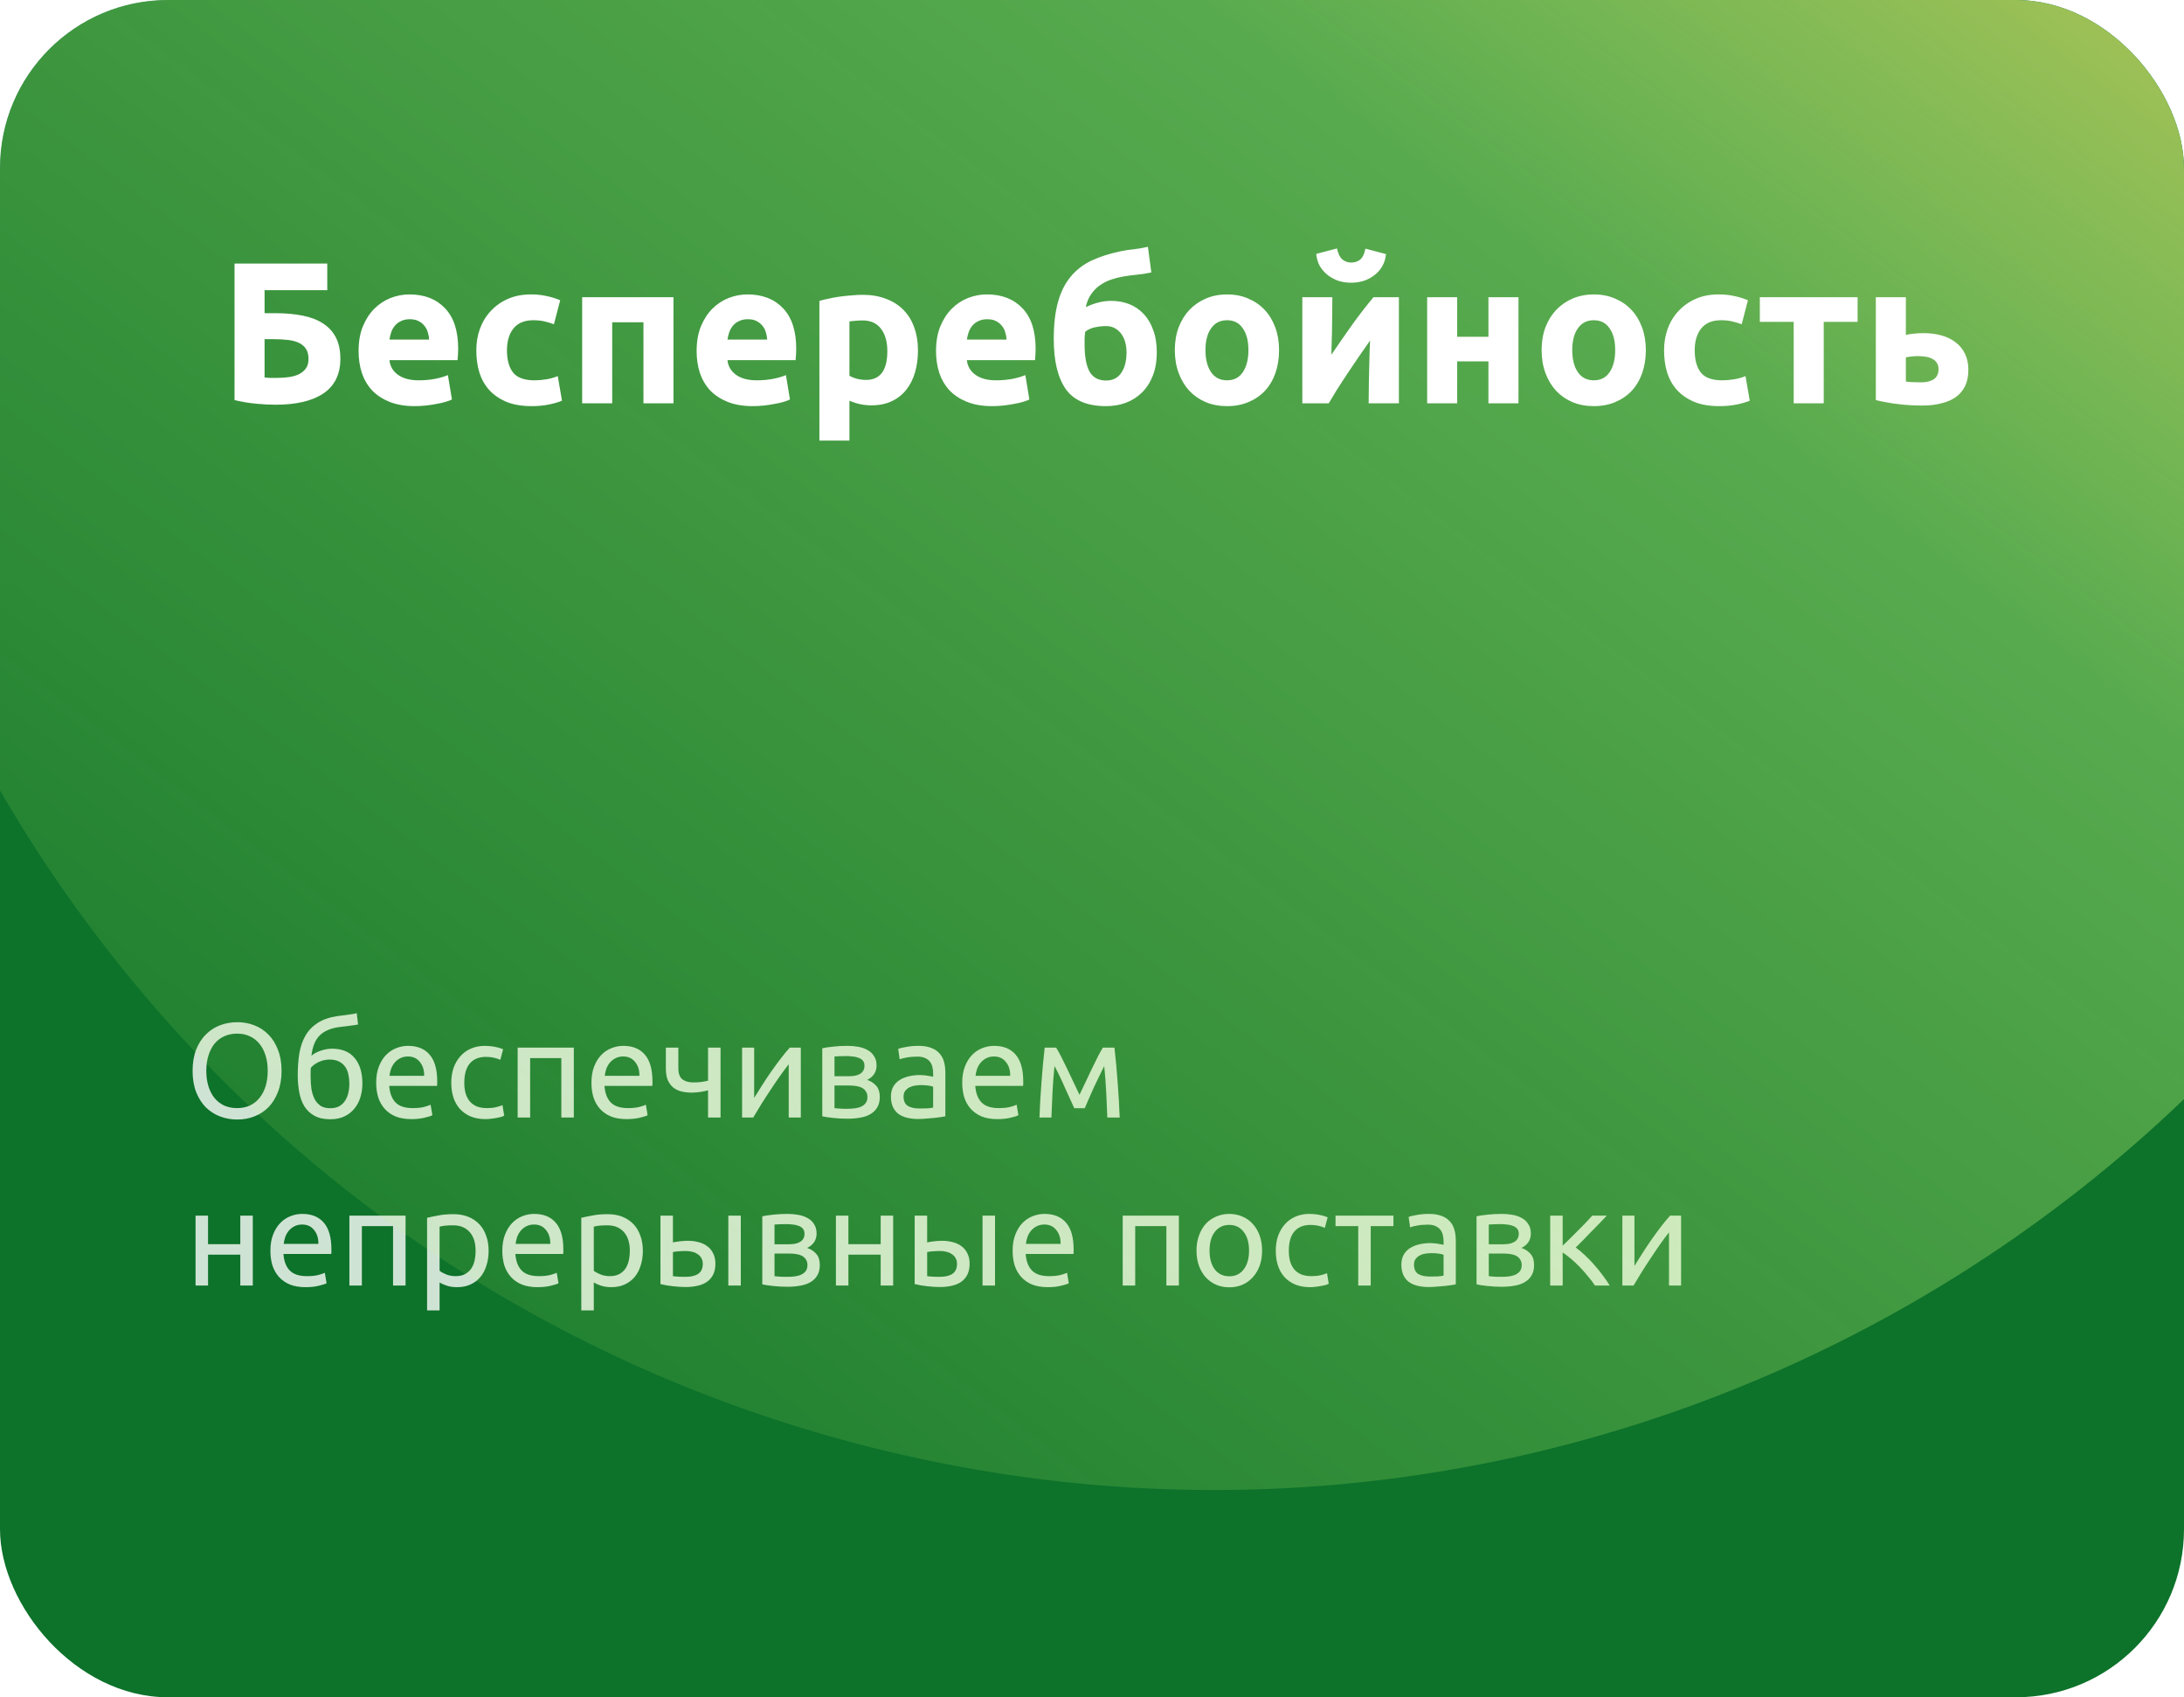
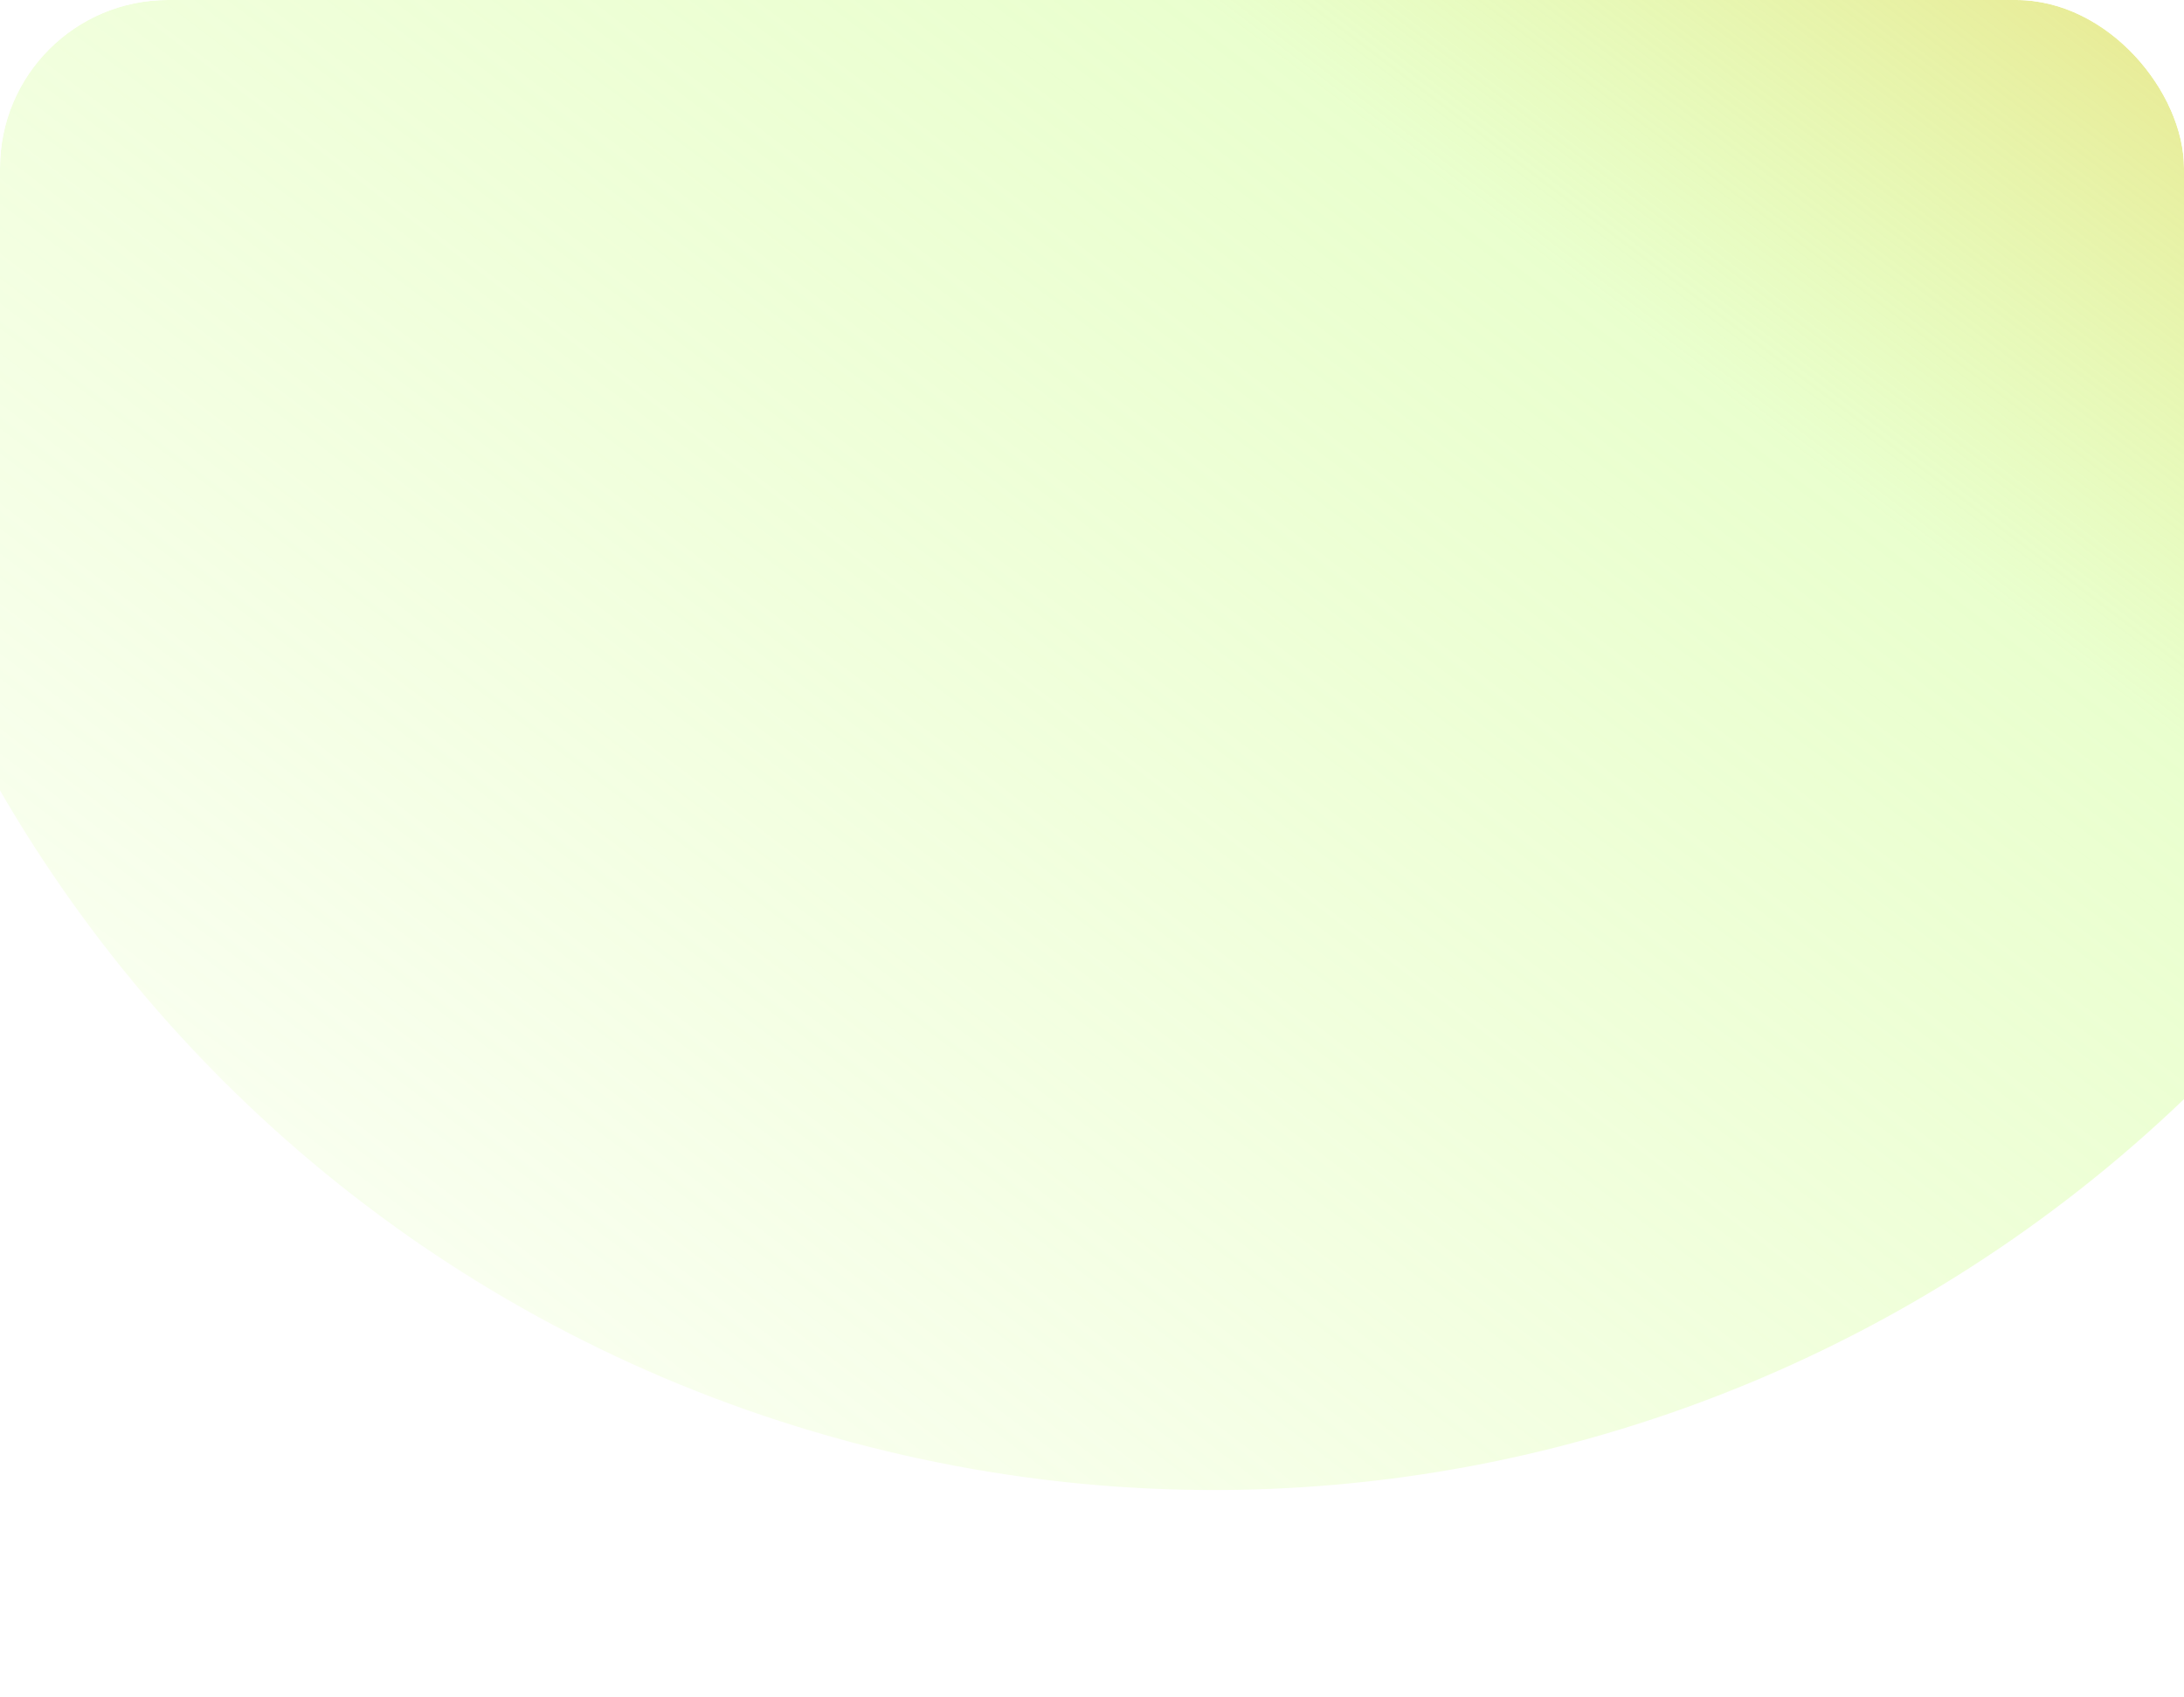
<svg xmlns="http://www.w3.org/2000/svg" width="260" height="202" viewBox="0 0 260 202" fill="none">
  <g clip-path="url(#clip0_1118_35942)">
-     <rect width="260" height="202" rx="20" fill="#0D722A" />
-     <path d="M22.928 127.448C22.928 126.499 23.067 125.661 23.344 124.936C23.632 124.211 24.016 123.608 24.496 123.128C24.987 122.637 25.552 122.269 26.192 122.024C26.843 121.779 27.531 121.656 28.256 121.656C28.971 121.656 29.643 121.779 30.272 122.024C30.912 122.269 31.472 122.637 31.952 123.128C32.432 123.608 32.811 124.211 33.088 124.936C33.376 125.661 33.52 126.499 33.52 127.448C33.52 128.397 33.376 129.235 33.088 129.96C32.811 130.685 32.432 131.293 31.952 131.784C31.472 132.264 30.912 132.627 30.272 132.872C29.643 133.117 28.971 133.24 28.256 133.24C27.531 133.24 26.843 133.117 26.192 132.872C25.552 132.627 24.987 132.264 24.496 131.784C24.016 131.293 23.632 130.685 23.344 129.96C23.067 129.235 22.928 128.397 22.928 127.448ZM24.56 127.448C24.56 128.12 24.645 128.733 24.816 129.288C24.987 129.832 25.227 130.296 25.536 130.68C25.856 131.064 26.24 131.363 26.688 131.576C27.147 131.779 27.659 131.88 28.224 131.88C28.789 131.88 29.296 131.779 29.744 131.576C30.192 131.363 30.571 131.064 30.88 130.68C31.2 130.296 31.445 129.832 31.616 129.288C31.787 128.733 31.872 128.12 31.872 127.448C31.872 126.776 31.787 126.168 31.616 125.624C31.445 125.069 31.2 124.6 30.88 124.216C30.571 123.832 30.192 123.539 29.744 123.336C29.296 123.123 28.789 123.016 28.224 123.016C27.659 123.016 27.147 123.123 26.688 123.336C26.24 123.539 25.856 123.832 25.536 124.216C25.227 124.6 24.987 125.069 24.816 125.624C24.645 126.168 24.56 126.776 24.56 127.448ZM37.077 125.64C37.408 125.373 37.792 125.171 38.229 125.032C38.677 124.883 39.104 124.808 39.509 124.808C40.704 124.808 41.605 125.176 42.213 125.912C42.832 126.637 43.141 127.651 43.141 128.952C43.141 129.507 43.066 130.04 42.917 130.552C42.768 131.064 42.533 131.517 42.213 131.912C41.904 132.307 41.509 132.621 41.029 132.856C40.549 133.091 39.978 133.208 39.317 133.208C38.56 133.208 37.931 133.069 37.429 132.792C36.928 132.515 36.528 132.136 36.229 131.656C35.941 131.176 35.739 130.616 35.621 129.976C35.504 129.336 35.445 128.659 35.445 127.944C35.445 127.016 35.509 126.152 35.637 125.352C35.776 124.552 36.021 123.848 36.373 123.24C36.725 122.632 37.211 122.131 37.829 121.736C38.459 121.331 39.264 121.059 40.245 120.92C40.533 120.877 40.784 120.845 40.997 120.824C41.221 120.792 41.413 120.765 41.573 120.744C41.744 120.723 41.898 120.701 42.037 120.68C42.176 120.648 42.32 120.616 42.469 120.584L42.629 121.928C42.554 121.949 42.474 121.965 42.389 121.976C42.315 121.987 42.203 122.003 42.053 122.024C41.914 122.045 41.722 122.072 41.477 122.104C41.242 122.136 40.933 122.173 40.549 122.216C39.493 122.333 38.682 122.653 38.117 123.176C37.552 123.699 37.205 124.52 37.077 125.64ZM36.981 128.184C36.981 128.685 37.013 129.16 37.077 129.608C37.152 130.056 37.275 130.451 37.445 130.792C37.627 131.133 37.867 131.405 38.165 131.608C38.464 131.8 38.848 131.896 39.317 131.896C39.722 131.896 40.069 131.821 40.357 131.672C40.645 131.512 40.88 131.299 41.061 131.032C41.242 130.765 41.376 130.456 41.461 130.104C41.547 129.741 41.589 129.357 41.589 128.952C41.589 128.589 41.552 128.237 41.477 127.896C41.413 127.555 41.291 127.251 41.109 126.984C40.928 126.717 40.682 126.504 40.373 126.344C40.075 126.184 39.696 126.104 39.237 126.104C38.789 126.104 38.357 126.2 37.941 126.392C37.536 126.584 37.221 126.819 36.997 127.096C36.986 127.213 36.981 127.379 36.981 127.592C36.981 127.805 36.981 128.003 36.981 128.184ZM44.785 128.856C44.785 128.12 44.891 127.48 45.105 126.936C45.318 126.381 45.601 125.923 45.953 125.56C46.305 125.197 46.71 124.925 47.169 124.744C47.627 124.563 48.097 124.472 48.577 124.472C49.697 124.472 50.555 124.824 51.153 125.528C51.75 126.221 52.049 127.283 52.049 128.712C52.049 128.776 52.049 128.861 52.049 128.968C52.049 129.064 52.043 129.155 52.033 129.24H46.337C46.401 130.104 46.651 130.76 47.089 131.208C47.526 131.656 48.209 131.88 49.137 131.88C49.659 131.88 50.097 131.837 50.449 131.752C50.811 131.656 51.083 131.565 51.265 131.48L51.473 132.728C51.291 132.824 50.971 132.925 50.513 133.032C50.065 133.139 49.553 133.192 48.977 133.192C48.251 133.192 47.622 133.085 47.089 132.872C46.566 132.648 46.134 132.344 45.793 131.96C45.451 131.576 45.195 131.123 45.025 130.6C44.865 130.067 44.785 129.485 44.785 128.856ZM50.497 128.04C50.507 127.368 50.337 126.819 49.985 126.392C49.643 125.955 49.169 125.736 48.561 125.736C48.219 125.736 47.915 125.805 47.649 125.944C47.393 126.072 47.174 126.243 46.993 126.456C46.811 126.669 46.667 126.915 46.561 127.192C46.465 127.469 46.401 127.752 46.369 128.04H50.497ZM57.802 133.192C57.13 133.192 56.538 133.085 56.026 132.872C55.525 132.659 55.098 132.36 54.746 131.976C54.405 131.592 54.149 131.139 53.978 130.616C53.808 130.083 53.722 129.496 53.722 128.856C53.722 128.216 53.813 127.629 53.994 127.096C54.186 126.563 54.453 126.104 54.794 125.72C55.136 125.325 55.552 125.021 56.042 124.808C56.544 124.584 57.098 124.472 57.706 124.472C58.08 124.472 58.453 124.504 58.826 124.568C59.2 124.632 59.557 124.733 59.898 124.872L59.562 126.136C59.338 126.029 59.077 125.944 58.778 125.88C58.49 125.816 58.181 125.784 57.85 125.784C57.018 125.784 56.378 126.045 55.93 126.568C55.493 127.091 55.274 127.853 55.274 128.856C55.274 129.304 55.322 129.715 55.418 130.088C55.525 130.461 55.685 130.781 55.898 131.048C56.122 131.315 56.405 131.523 56.746 131.672C57.088 131.811 57.504 131.88 57.994 131.88C58.389 131.88 58.746 131.843 59.066 131.768C59.386 131.693 59.637 131.613 59.818 131.528L60.026 132.776C59.941 132.829 59.818 132.883 59.658 132.936C59.498 132.979 59.317 133.016 59.114 133.048C58.912 133.091 58.693 133.123 58.458 133.144C58.234 133.176 58.016 133.192 57.802 133.192ZM68.312 133H66.824V125.928H63.112V133H61.624V124.68H68.312V133ZM70.41 128.856C70.41 128.12 70.516 127.48 70.73 126.936C70.943 126.381 71.226 125.923 71.578 125.56C71.93 125.197 72.335 124.925 72.794 124.744C73.252 124.563 73.722 124.472 74.202 124.472C75.322 124.472 76.18 124.824 76.778 125.528C77.375 126.221 77.674 127.283 77.674 128.712C77.674 128.776 77.674 128.861 77.674 128.968C77.674 129.064 77.668 129.155 77.658 129.24H71.962C72.026 130.104 72.276 130.76 72.714 131.208C73.151 131.656 73.834 131.88 74.762 131.88C75.284 131.88 75.722 131.837 76.074 131.752C76.436 131.656 76.708 131.565 76.89 131.48L77.098 132.728C76.916 132.824 76.596 132.925 76.138 133.032C75.69 133.139 75.178 133.192 74.602 133.192C73.876 133.192 73.247 133.085 72.714 132.872C72.191 132.648 71.759 132.344 71.418 131.96C71.076 131.576 70.82 131.123 70.65 130.6C70.49 130.067 70.41 129.485 70.41 128.856ZM76.122 128.04C76.132 127.368 75.962 126.819 75.61 126.392C75.268 125.955 74.794 125.736 74.186 125.736C73.844 125.736 73.54 125.805 73.274 125.944C73.018 126.072 72.799 126.243 72.618 126.456C72.436 126.669 72.292 126.915 72.186 127.192C72.09 127.469 72.026 127.752 71.994 128.04H76.122ZM80.755 124.68V127.128C80.755 127.757 80.915 128.2 81.235 128.456C81.555 128.701 81.993 128.824 82.547 128.824C82.953 128.824 83.289 128.803 83.555 128.76C83.833 128.717 84.078 128.669 84.291 128.616V124.68H85.779V133H84.291V129.768C84.206 129.789 84.094 129.816 83.955 129.848C83.817 129.88 83.657 129.912 83.475 129.944C83.305 129.965 83.123 129.987 82.931 130.008C82.739 130.029 82.553 130.04 82.371 130.04C81.913 130.04 81.491 129.992 81.107 129.896C80.734 129.8 80.409 129.64 80.131 129.416C79.865 129.192 79.651 128.899 79.491 128.536C79.342 128.163 79.267 127.699 79.267 127.144V124.68H80.755ZM95.335 124.68V133H93.894V126.664C93.575 127.069 93.222 127.544 92.838 128.088C92.454 128.632 92.07 129.197 91.686 129.784C91.302 130.36 90.934 130.931 90.582 131.496C90.231 132.061 89.927 132.563 89.671 133H88.343V124.68H89.782V130.664C90.06 130.205 90.374 129.704 90.727 129.16C91.079 128.605 91.441 128.061 91.814 127.528C92.198 126.984 92.577 126.467 92.951 125.976C93.335 125.475 93.692 125.043 94.022 124.68H95.335ZM99.345 131.88C99.409 131.891 99.5 131.901 99.617 131.912C99.735 131.923 99.868 131.933 100.017 131.944C100.167 131.944 100.321 131.949 100.481 131.96C100.652 131.96 100.812 131.96 100.961 131.96C101.271 131.96 101.564 131.939 101.841 131.896C102.129 131.853 102.375 131.779 102.577 131.672C102.791 131.565 102.956 131.427 103.073 131.256C103.201 131.075 103.265 130.845 103.265 130.568C103.265 130.301 103.207 130.083 103.089 129.912C102.983 129.731 102.833 129.587 102.641 129.48C102.449 129.373 102.22 129.299 101.953 129.256C101.697 129.213 101.42 129.192 101.121 129.192H99.345V131.88ZM100.929 128.088C101.217 128.088 101.479 128.072 101.713 128.04C101.959 127.997 102.167 127.928 102.337 127.832C102.519 127.736 102.657 127.608 102.753 127.448C102.86 127.288 102.913 127.085 102.913 126.84C102.913 126.584 102.849 126.381 102.721 126.232C102.593 126.083 102.423 125.971 102.209 125.896C102.007 125.811 101.772 125.757 101.505 125.736C101.249 125.704 100.988 125.688 100.721 125.688C100.476 125.688 100.225 125.693 99.969 125.704C99.724 125.715 99.516 125.725 99.345 125.736V128.088H100.929ZM100.897 133.144C100.268 133.144 99.687 133.112 99.153 133.048C98.62 132.995 98.199 132.931 97.889 132.856V124.76C98.199 124.685 98.62 124.621 99.153 124.568C99.687 124.504 100.268 124.472 100.897 124.472C101.335 124.472 101.761 124.509 102.177 124.584C102.593 124.659 102.961 124.787 103.281 124.968C103.601 125.139 103.857 125.379 104.049 125.688C104.252 125.987 104.353 126.36 104.353 126.808C104.353 127.213 104.252 127.56 104.049 127.848C103.847 128.136 103.575 128.36 103.233 128.52C103.692 128.68 104.055 128.92 104.321 129.24C104.599 129.549 104.737 129.987 104.737 130.552C104.737 131.053 104.636 131.469 104.433 131.8C104.241 132.131 103.969 132.397 103.617 132.6C103.276 132.803 102.871 132.941 102.401 133.016C101.932 133.101 101.431 133.144 100.897 133.144ZM109.471 131.928C109.823 131.928 110.132 131.923 110.399 131.912C110.676 131.891 110.906 131.859 111.087 131.816V129.336C110.98 129.283 110.804 129.24 110.559 129.208C110.324 129.165 110.036 129.144 109.695 129.144C109.471 129.144 109.231 129.16 108.975 129.192C108.73 129.224 108.5 129.293 108.287 129.4C108.084 129.496 107.914 129.635 107.775 129.816C107.636 129.987 107.567 130.216 107.567 130.504C107.567 131.037 107.738 131.411 108.079 131.624C108.42 131.827 108.884 131.928 109.471 131.928ZM109.343 124.472C109.94 124.472 110.442 124.552 110.847 124.712C111.263 124.861 111.594 125.08 111.839 125.368C112.095 125.645 112.276 125.981 112.383 126.376C112.49 126.76 112.543 127.187 112.543 127.656V132.856C112.415 132.877 112.234 132.909 111.999 132.952C111.775 132.984 111.519 133.016 111.231 133.048C110.943 133.08 110.628 133.107 110.287 133.128C109.956 133.16 109.626 133.176 109.295 133.176C108.826 133.176 108.394 133.128 107.999 133.032C107.604 132.936 107.263 132.787 106.975 132.584C106.687 132.371 106.463 132.093 106.303 131.752C106.143 131.411 106.063 131 106.063 130.52C106.063 130.061 106.154 129.667 106.335 129.336C106.527 129.005 106.783 128.739 107.103 128.536C107.423 128.333 107.796 128.184 108.223 128.088C108.65 127.992 109.098 127.944 109.567 127.944C109.716 127.944 109.871 127.955 110.031 127.976C110.191 127.987 110.34 128.008 110.479 128.04C110.628 128.061 110.756 128.083 110.863 128.104C110.97 128.125 111.044 128.141 111.087 128.152V127.736C111.087 127.491 111.06 127.251 111.007 127.016C110.954 126.771 110.858 126.557 110.719 126.376C110.58 126.184 110.388 126.035 110.143 125.928C109.908 125.811 109.599 125.752 109.215 125.752C108.724 125.752 108.292 125.789 107.919 125.864C107.556 125.928 107.284 125.997 107.103 126.072L106.927 124.84C107.119 124.755 107.439 124.675 107.887 124.6C108.335 124.515 108.82 124.472 109.343 124.472ZM114.55 128.856C114.55 128.12 114.657 127.48 114.87 126.936C115.084 126.381 115.366 125.923 115.718 125.56C116.07 125.197 116.476 124.925 116.934 124.744C117.393 124.563 117.862 124.472 118.342 124.472C119.462 124.472 120.321 124.824 120.918 125.528C121.516 126.221 121.814 127.283 121.814 128.712C121.814 128.776 121.814 128.861 121.814 128.968C121.814 129.064 121.809 129.155 121.798 129.24H116.102C116.166 130.104 116.417 130.76 116.854 131.208C117.292 131.656 117.974 131.88 118.902 131.88C119.425 131.88 119.862 131.837 120.214 131.752C120.577 131.656 120.849 131.565 121.03 131.48L121.238 132.728C121.057 132.824 120.737 132.925 120.278 133.032C119.83 133.139 119.318 133.192 118.742 133.192C118.017 133.192 117.388 133.085 116.854 132.872C116.332 132.648 115.9 132.344 115.558 131.96C115.217 131.576 114.961 131.123 114.79 130.6C114.63 130.067 114.55 129.485 114.55 128.856ZM120.262 128.04C120.273 127.368 120.102 126.819 119.75 126.392C119.409 125.955 118.934 125.736 118.326 125.736C117.985 125.736 117.681 125.805 117.414 125.944C117.158 126.072 116.94 126.243 116.758 126.456C116.577 126.669 116.433 126.915 116.326 127.192C116.23 127.469 116.166 127.752 116.134 128.04H120.262ZM125.536 126.872C125.429 127.928 125.349 128.984 125.296 130.04C125.243 131.085 125.2 132.072 125.168 133H123.744C123.765 132.349 123.797 131.672 123.84 130.968C123.883 130.253 123.931 129.539 123.984 128.824C124.037 128.099 124.096 127.389 124.16 126.696C124.224 125.992 124.293 125.32 124.368 124.68H125.728C126.069 125.235 126.469 125.997 126.928 126.968C127.387 127.928 127.915 129.037 128.512 130.296C129.109 129.037 129.637 127.928 130.096 126.968C130.555 125.997 130.955 125.235 131.296 124.68H132.672C132.747 125.32 132.816 125.992 132.88 126.696C132.944 127.389 133.003 128.099 133.056 128.824C133.109 129.539 133.157 130.253 133.2 130.968C133.243 131.672 133.275 132.349 133.296 133H131.824C131.792 132.072 131.749 131.085 131.696 130.04C131.643 128.984 131.563 127.928 131.456 126.872C131.285 127.203 131.088 127.603 130.864 128.072C130.64 128.531 130.416 129 130.192 129.48C129.979 129.96 129.776 130.419 129.584 130.856C129.392 131.293 129.243 131.64 129.136 131.896H127.888C127.771 131.629 127.611 131.277 127.408 130.84C127.216 130.403 127.008 129.944 126.784 129.464C126.571 128.973 126.352 128.499 126.128 128.04C125.904 127.571 125.707 127.181 125.536 126.872ZM30.096 153H28.608V149.32H24.768V153H23.28V144.68H24.768V148.072H28.608V144.68H30.096V153ZM32.191 148.856C32.191 148.12 32.298 147.48 32.511 146.936C32.724 146.381 33.007 145.923 33.359 145.56C33.711 145.197 34.116 144.925 34.575 144.744C35.034 144.563 35.503 144.472 35.983 144.472C37.103 144.472 37.962 144.824 38.559 145.528C39.156 146.221 39.455 147.283 39.455 148.712C39.455 148.776 39.455 148.861 39.455 148.968C39.455 149.064 39.45 149.155 39.439 149.24H33.743C33.807 150.104 34.058 150.76 34.495 151.208C34.932 151.656 35.615 151.88 36.543 151.88C37.066 151.88 37.503 151.837 37.855 151.752C38.218 151.656 38.49 151.565 38.671 151.48L38.879 152.728C38.698 152.824 38.378 152.925 37.919 153.032C37.471 153.139 36.959 153.192 36.383 153.192C35.658 153.192 35.028 153.085 34.495 152.872C33.972 152.648 33.54 152.344 33.199 151.96C32.858 151.576 32.602 151.123 32.431 150.6C32.271 150.067 32.191 149.485 32.191 148.856ZM37.903 148.04C37.914 147.368 37.743 146.819 37.391 146.392C37.05 145.955 36.575 145.736 35.967 145.736C35.626 145.736 35.322 145.805 35.055 145.944C34.799 146.072 34.58 146.243 34.399 146.456C34.218 146.669 34.074 146.915 33.967 147.192C33.871 147.469 33.807 147.752 33.775 148.04H37.903ZM48.281 153H46.792V145.928H43.081V153H41.593V144.68H48.281V153ZM56.618 148.856C56.618 147.885 56.379 147.139 55.898 146.616C55.419 146.093 54.779 145.832 53.978 145.832C53.531 145.832 53.178 145.848 52.922 145.88C52.677 145.912 52.48 145.949 52.331 145.992V151.24C52.512 151.389 52.773 151.533 53.114 151.672C53.456 151.811 53.829 151.88 54.234 151.88C54.661 151.88 55.024 151.805 55.322 151.656C55.632 151.496 55.883 151.283 56.075 151.016C56.267 150.739 56.405 150.419 56.49 150.056C56.576 149.683 56.618 149.283 56.618 148.856ZM58.17 148.856C58.17 149.485 58.085 150.067 57.914 150.6C57.755 151.133 57.514 151.592 57.194 151.976C56.874 152.36 56.48 152.659 56.011 152.872C55.552 153.085 55.024 153.192 54.426 153.192C53.947 153.192 53.52 153.128 53.147 153C52.784 152.872 52.512 152.749 52.331 152.632V155.96H50.843V144.936C51.194 144.851 51.632 144.76 52.154 144.664C52.688 144.557 53.301 144.504 53.995 144.504C54.635 144.504 55.211 144.605 55.722 144.808C56.234 145.011 56.672 145.299 57.035 145.672C57.397 146.045 57.675 146.504 57.867 147.048C58.069 147.581 58.17 148.184 58.17 148.856ZM59.8 148.856C59.8 148.12 59.907 147.48 60.12 146.936C60.334 146.381 60.616 145.923 60.968 145.56C61.32 145.197 61.726 144.925 62.184 144.744C62.643 144.563 63.112 144.472 63.592 144.472C64.712 144.472 65.571 144.824 66.168 145.528C66.766 146.221 67.064 147.283 67.064 148.712C67.064 148.776 67.064 148.861 67.064 148.968C67.064 149.064 67.059 149.155 67.048 149.24H61.352C61.416 150.104 61.667 150.76 62.104 151.208C62.542 151.656 63.224 151.88 64.152 151.88C64.675 151.88 65.112 151.837 65.464 151.752C65.827 151.656 66.099 151.565 66.28 151.48L66.488 152.728C66.307 152.824 65.987 152.925 65.528 153.032C65.08 153.139 64.568 153.192 63.992 153.192C63.267 153.192 62.638 153.085 62.104 152.872C61.582 152.648 61.15 152.344 60.808 151.96C60.467 151.576 60.211 151.123 60.04 150.6C59.88 150.067 59.8 149.485 59.8 148.856ZM65.512 148.04C65.523 147.368 65.352 146.819 65 146.392C64.659 145.955 64.184 145.736 63.576 145.736C63.235 145.736 62.931 145.805 62.664 145.944C62.408 146.072 62.19 146.243 62.008 146.456C61.827 146.669 61.683 146.915 61.576 147.192C61.48 147.469 61.416 147.752 61.384 148.04H65.512ZM74.978 148.856C74.978 147.885 74.738 147.139 74.258 146.616C73.778 146.093 73.138 145.832 72.338 145.832C71.89 145.832 71.538 145.848 71.282 145.88C71.037 145.912 70.839 145.949 70.69 145.992V151.24C70.871 151.389 71.132 151.533 71.474 151.672C71.815 151.811 72.189 151.88 72.594 151.88C73.02 151.88 73.383 151.805 73.682 151.656C73.991 151.496 74.242 151.283 74.434 151.016C74.626 150.739 74.764 150.419 74.85 150.056C74.935 149.683 74.978 149.283 74.978 148.856ZM76.53 148.856C76.53 149.485 76.445 150.067 76.274 150.6C76.114 151.133 75.874 151.592 75.554 151.976C75.234 152.36 74.839 152.659 74.37 152.872C73.911 153.085 73.383 153.192 72.786 153.192C72.306 153.192 71.879 153.128 71.506 153C71.143 152.872 70.871 152.749 70.69 152.632V155.96H69.202V144.936C69.554 144.851 69.991 144.76 70.514 144.664C71.047 144.557 71.66 144.504 72.354 144.504C72.994 144.504 73.57 144.605 74.082 144.808C74.594 145.011 75.031 145.299 75.394 145.672C75.757 146.045 76.034 146.504 76.226 147.048C76.428 147.581 76.53 148.184 76.53 148.856ZM81.68 148.888C81.392 148.888 81.109 148.899 80.832 148.92C80.565 148.931 80.325 148.963 80.112 149.016V151.88C80.176 151.891 80.266 151.901 80.384 151.912C80.512 151.923 80.645 151.933 80.784 151.944C80.933 151.944 81.082 151.949 81.232 151.96C81.381 151.96 81.514 151.96 81.632 151.96C82.282 151.96 82.784 151.837 83.136 151.592C83.488 151.347 83.664 150.952 83.664 150.408C83.664 150.141 83.605 149.912 83.488 149.72C83.381 149.528 83.232 149.373 83.04 149.256C82.858 149.128 82.65 149.037 82.416 148.984C82.181 148.92 81.936 148.888 81.68 148.888ZM78.624 144.68H80.112V147.864C80.293 147.821 80.554 147.779 80.896 147.736C81.248 147.693 81.584 147.672 81.904 147.672C82.341 147.672 82.757 147.725 83.152 147.832C83.546 147.928 83.893 148.088 84.192 148.312C84.49 148.525 84.725 148.808 84.896 149.16C85.077 149.501 85.168 149.912 85.168 150.392C85.168 150.893 85.082 151.32 84.912 151.672C84.741 152.024 84.501 152.312 84.192 152.536C83.882 152.76 83.509 152.92 83.072 153.016C82.634 153.123 82.154 153.176 81.632 153.176C81.13 153.176 80.624 153.144 80.112 153.08C79.6 153.027 79.104 152.941 78.624 152.824V144.68ZM88.192 153H86.704V144.68H88.192V153ZM92.205 151.88C92.269 151.891 92.359 151.901 92.477 151.912C92.594 151.923 92.727 151.933 92.877 151.944C93.026 151.944 93.181 151.949 93.341 151.96C93.511 151.96 93.671 151.96 93.821 151.96C94.13 151.96 94.423 151.939 94.701 151.896C94.989 151.853 95.234 151.779 95.437 151.672C95.65 151.565 95.815 151.427 95.933 151.256C96.061 151.075 96.125 150.845 96.125 150.568C96.125 150.301 96.066 150.083 95.949 149.912C95.842 149.731 95.693 149.587 95.501 149.48C95.309 149.373 95.079 149.299 94.813 149.256C94.557 149.213 94.279 149.192 93.981 149.192H92.205V151.88ZM93.789 148.088C94.077 148.088 94.338 148.072 94.573 148.04C94.818 147.997 95.026 147.928 95.197 147.832C95.378 147.736 95.517 147.608 95.613 147.448C95.719 147.288 95.773 147.085 95.773 146.84C95.773 146.584 95.709 146.381 95.581 146.232C95.453 146.083 95.282 145.971 95.069 145.896C94.866 145.811 94.631 145.757 94.365 145.736C94.109 145.704 93.847 145.688 93.581 145.688C93.335 145.688 93.085 145.693 92.829 145.704C92.583 145.715 92.375 145.725 92.205 145.736V148.088H93.789ZM93.757 153.144C93.127 153.144 92.546 153.112 92.013 153.048C91.479 152.995 91.058 152.931 90.749 152.856V144.76C91.058 144.685 91.479 144.621 92.013 144.568C92.546 144.504 93.127 144.472 93.757 144.472C94.194 144.472 94.621 144.509 95.037 144.584C95.453 144.659 95.821 144.787 96.141 144.968C96.461 145.139 96.717 145.379 96.909 145.688C97.111 145.987 97.213 146.36 97.213 146.808C97.213 147.213 97.111 147.56 96.909 147.848C96.706 148.136 96.434 148.36 96.093 148.52C96.551 148.68 96.914 148.92 97.181 149.24C97.458 149.549 97.597 149.987 97.597 150.552C97.597 151.053 97.495 151.469 97.293 151.8C97.101 152.131 96.829 152.397 96.477 152.6C96.135 152.803 95.73 152.941 95.261 153.016C94.791 153.101 94.29 153.144 93.757 153.144ZM106.33 153H104.842V149.32H101.002V153H99.514V144.68H101.002V148.072H104.842V144.68H106.33V153ZM111.945 148.888C111.657 148.888 111.375 148.899 111.097 148.92C110.831 148.931 110.591 148.963 110.377 149.016V151.88C110.441 151.891 110.532 151.901 110.649 151.912C110.777 151.923 110.911 151.933 111.049 151.944C111.199 151.944 111.348 151.949 111.497 151.96C111.647 151.96 111.78 151.96 111.897 151.96C112.548 151.96 113.049 151.837 113.401 151.592C113.753 151.347 113.929 150.952 113.929 150.408C113.929 150.141 113.871 149.912 113.753 149.72C113.647 149.528 113.497 149.373 113.305 149.256C113.124 149.128 112.916 149.037 112.681 148.984C112.447 148.92 112.201 148.888 111.945 148.888ZM108.889 144.68H110.377V147.864C110.559 147.821 110.82 147.779 111.161 147.736C111.513 147.693 111.849 147.672 112.169 147.672C112.607 147.672 113.023 147.725 113.417 147.832C113.812 147.928 114.159 148.088 114.457 148.312C114.756 148.525 114.991 148.808 115.161 149.16C115.343 149.501 115.433 149.912 115.433 150.392C115.433 150.893 115.348 151.32 115.177 151.672C115.007 152.024 114.767 152.312 114.457 152.536C114.148 152.76 113.775 152.92 113.337 153.016C112.9 153.123 112.42 153.176 111.897 153.176C111.396 153.176 110.889 153.144 110.377 153.08C109.865 153.027 109.369 152.941 108.889 152.824V144.68ZM118.457 153H116.969V144.68H118.457V153ZM120.55 148.856C120.55 148.12 120.657 147.48 120.87 146.936C121.084 146.381 121.366 145.923 121.718 145.56C122.07 145.197 122.476 144.925 122.934 144.744C123.393 144.563 123.862 144.472 124.342 144.472C125.462 144.472 126.321 144.824 126.918 145.528C127.516 146.221 127.814 147.283 127.814 148.712C127.814 148.776 127.814 148.861 127.814 148.968C127.814 149.064 127.809 149.155 127.798 149.24H122.102C122.166 150.104 122.417 150.76 122.854 151.208C123.292 151.656 123.974 151.88 124.902 151.88C125.425 151.88 125.862 151.837 126.214 151.752C126.577 151.656 126.849 151.565 127.03 151.48L127.238 152.728C127.057 152.824 126.737 152.925 126.278 153.032C125.83 153.139 125.318 153.192 124.742 153.192C124.017 153.192 123.388 153.085 122.854 152.872C122.332 152.648 121.9 152.344 121.558 151.96C121.217 151.576 120.961 151.123 120.79 150.6C120.63 150.067 120.55 149.485 120.55 148.856ZM126.262 148.04C126.273 147.368 126.102 146.819 125.75 146.392C125.409 145.955 124.934 145.736 124.326 145.736C123.985 145.736 123.681 145.805 123.414 145.944C123.158 146.072 122.94 146.243 122.758 146.456C122.577 146.669 122.433 146.915 122.326 147.192C122.23 147.469 122.166 147.752 122.134 148.04H126.262ZM140.343 153H138.855V145.928H135.143V153H133.655V144.68H140.343V153ZM150.249 148.84C150.249 149.501 150.153 150.099 149.961 150.632C149.769 151.165 149.497 151.624 149.145 152.008C148.804 152.392 148.393 152.691 147.913 152.904C147.433 153.107 146.91 153.208 146.345 153.208C145.78 153.208 145.257 153.107 144.777 152.904C144.297 152.691 143.881 152.392 143.529 152.008C143.188 151.624 142.921 151.165 142.729 150.632C142.537 150.099 142.441 149.501 142.441 148.84C142.441 148.189 142.537 147.597 142.729 147.064C142.921 146.52 143.188 146.056 143.529 145.672C143.881 145.288 144.297 144.995 144.777 144.792C145.257 144.579 145.78 144.472 146.345 144.472C146.91 144.472 147.433 144.579 147.913 144.792C148.393 144.995 148.804 145.288 149.145 145.672C149.497 146.056 149.769 146.52 149.961 147.064C150.153 147.597 150.249 148.189 150.249 148.84ZM148.697 148.84C148.697 147.901 148.484 147.16 148.057 146.616C147.641 146.061 147.07 145.784 146.345 145.784C145.62 145.784 145.044 146.061 144.617 146.616C144.201 147.16 143.993 147.901 143.993 148.84C143.993 149.779 144.201 150.525 144.617 151.08C145.044 151.624 145.62 151.896 146.345 151.896C147.07 151.896 147.641 151.624 148.057 151.08C148.484 150.525 148.697 149.779 148.697 148.84ZM155.959 153.192C155.287 153.192 154.695 153.085 154.183 152.872C153.681 152.659 153.255 152.36 152.903 151.976C152.561 151.592 152.305 151.139 152.135 150.616C151.964 150.083 151.879 149.496 151.879 148.856C151.879 148.216 151.969 147.629 152.151 147.096C152.343 146.563 152.609 146.104 152.951 145.72C153.292 145.325 153.708 145.021 154.199 144.808C154.7 144.584 155.255 144.472 155.863 144.472C156.236 144.472 156.609 144.504 156.983 144.568C157.356 144.632 157.713 144.733 158.055 144.872L157.719 146.136C157.495 146.029 157.233 145.944 156.935 145.88C156.647 145.816 156.337 145.784 156.007 145.784C155.175 145.784 154.535 146.045 154.087 146.568C153.649 147.091 153.431 147.853 153.431 148.856C153.431 149.304 153.479 149.715 153.575 150.088C153.681 150.461 153.841 150.781 154.055 151.048C154.279 151.315 154.561 151.523 154.903 151.672C155.244 151.811 155.66 151.88 156.151 151.88C156.545 151.88 156.903 151.843 157.223 151.768C157.543 151.693 157.793 151.613 157.975 151.528L158.183 152.776C158.097 152.829 157.975 152.883 157.815 152.936C157.655 152.979 157.473 153.016 157.271 153.048C157.068 153.091 156.849 153.123 156.615 153.144C156.391 153.176 156.172 153.192 155.959 153.192ZM165.886 144.68V145.928H163.182V153H161.694V145.928H158.99V144.68H165.886ZM170.237 151.928C170.589 151.928 170.898 151.923 171.165 151.912C171.442 151.891 171.671 151.859 171.853 151.816V149.336C171.746 149.283 171.57 149.24 171.325 149.208C171.09 149.165 170.802 149.144 170.461 149.144C170.237 149.144 169.997 149.16 169.741 149.192C169.495 149.224 169.266 149.293 169.053 149.4C168.85 149.496 168.679 149.635 168.541 149.816C168.402 149.987 168.333 150.216 168.333 150.504C168.333 151.037 168.503 151.411 168.845 151.624C169.186 151.827 169.65 151.928 170.237 151.928ZM170.109 144.472C170.706 144.472 171.207 144.552 171.613 144.712C172.029 144.861 172.359 145.08 172.605 145.368C172.861 145.645 173.042 145.981 173.149 146.376C173.255 146.76 173.309 147.187 173.309 147.656V152.856C173.181 152.877 172.999 152.909 172.765 152.952C172.541 152.984 172.285 153.016 171.997 153.048C171.709 153.08 171.394 153.107 171.053 153.128C170.722 153.16 170.391 153.176 170.061 153.176C169.591 153.176 169.159 153.128 168.765 153.032C168.37 152.936 168.029 152.787 167.741 152.584C167.453 152.371 167.229 152.093 167.069 151.752C166.909 151.411 166.829 151 166.829 150.52C166.829 150.061 166.919 149.667 167.101 149.336C167.293 149.005 167.549 148.739 167.869 148.536C168.189 148.333 168.562 148.184 168.989 148.088C169.415 147.992 169.863 147.944 170.333 147.944C170.482 147.944 170.637 147.955 170.797 147.976C170.957 147.987 171.106 148.008 171.245 148.04C171.394 148.061 171.522 148.083 171.629 148.104C171.735 148.125 171.81 148.141 171.853 148.152V147.736C171.853 147.491 171.826 147.251 171.773 147.016C171.719 146.771 171.623 146.557 171.485 146.376C171.346 146.184 171.154 146.035 170.909 145.928C170.674 145.811 170.365 145.752 169.981 145.752C169.49 145.752 169.058 145.789 168.685 145.864C168.322 145.928 168.05 145.997 167.869 146.072L167.693 144.84C167.885 144.755 168.205 144.675 168.653 144.6C169.101 144.515 169.586 144.472 170.109 144.472ZM177.236 151.88C177.3 151.891 177.391 151.901 177.508 151.912C177.625 151.923 177.759 151.933 177.908 151.944C178.057 151.944 178.212 151.949 178.372 151.96C178.543 151.96 178.703 151.96 178.852 151.96C179.161 151.96 179.455 151.939 179.732 151.896C180.02 151.853 180.265 151.779 180.468 151.672C180.681 151.565 180.847 151.427 180.964 151.256C181.092 151.075 181.156 150.845 181.156 150.568C181.156 150.301 181.097 150.083 180.98 149.912C180.873 149.731 180.724 149.587 180.532 149.48C180.34 149.373 180.111 149.299 179.844 149.256C179.588 149.213 179.311 149.192 179.012 149.192H177.236V151.88ZM178.82 148.088C179.108 148.088 179.369 148.072 179.604 148.04C179.849 147.997 180.057 147.928 180.228 147.832C180.409 147.736 180.548 147.608 180.644 147.448C180.751 147.288 180.804 147.085 180.804 146.84C180.804 146.584 180.74 146.381 180.612 146.232C180.484 146.083 180.313 145.971 180.1 145.896C179.897 145.811 179.663 145.757 179.396 145.736C179.14 145.704 178.879 145.688 178.612 145.688C178.367 145.688 178.116 145.693 177.86 145.704C177.615 145.715 177.407 145.725 177.236 145.736V148.088H178.82ZM178.788 153.144C178.159 153.144 177.577 153.112 177.044 153.048C176.511 152.995 176.089 152.931 175.78 152.856V144.76C176.089 144.685 176.511 144.621 177.044 144.568C177.577 144.504 178.159 144.472 178.788 144.472C179.225 144.472 179.652 144.509 180.068 144.584C180.484 144.659 180.852 144.787 181.172 144.968C181.492 145.139 181.748 145.379 181.94 145.688C182.143 145.987 182.244 146.36 182.244 146.808C182.244 147.213 182.143 147.56 181.94 147.848C181.737 148.136 181.465 148.36 181.124 148.52C181.583 148.68 181.945 148.92 182.212 149.24C182.489 149.549 182.628 149.987 182.628 150.552C182.628 151.053 182.527 151.469 182.324 151.8C182.132 152.131 181.86 152.397 181.508 152.6C181.167 152.803 180.761 152.941 180.292 153.016C179.823 153.101 179.321 153.144 178.788 153.144ZM187.586 148.472C187.916 148.707 188.274 149.005 188.658 149.368C189.042 149.72 189.415 150.104 189.778 150.52C190.151 150.936 190.498 151.363 190.818 151.8C191.138 152.227 191.41 152.627 191.634 153H189.874C189.639 152.637 189.362 152.269 189.042 151.896C188.732 151.512 188.407 151.144 188.066 150.792C187.724 150.44 187.378 150.115 187.026 149.816C186.674 149.517 186.343 149.267 186.034 149.064V153H184.546V144.68H186.034V148.248C186.29 148.003 186.583 147.72 186.914 147.4C187.244 147.069 187.575 146.739 187.906 146.408C188.247 146.067 188.562 145.747 188.85 145.448C189.138 145.139 189.372 144.883 189.554 144.68H191.282C191.047 144.936 190.77 145.229 190.45 145.56C190.14 145.88 189.815 146.211 189.474 146.552C189.143 146.893 188.812 147.235 188.482 147.576C188.151 147.907 187.852 148.205 187.586 148.472ZM200.131 144.68V153H198.691V146.664C198.371 147.069 198.019 147.544 197.635 148.088C197.251 148.632 196.867 149.197 196.483 149.784C196.099 150.36 195.731 150.931 195.379 151.496C195.027 152.061 194.723 152.563 194.467 153H193.139V144.68H194.579V150.664C194.857 150.205 195.171 149.704 195.523 149.16C195.875 148.605 196.238 148.061 196.611 147.528C196.995 146.984 197.374 146.467 197.747 145.976C198.131 145.475 198.489 145.043 198.819 144.68H200.131Z" fill="white" fill-opacity="0.8" />
    <g filter="url(#filter0_f_1118_35942)">
-       <path d="M187.597 -150.805C276.63 -126.949 329.465 -35.435 305.609 53.597C281.753 142.63 190.239 195.465 101.207 171.609C12.175 147.753 -40.661 56.239 -16.805 -32.793C7.051 -121.825 98.565 -174.661 187.597 -150.805Z" fill="url(#paint0_linear_1118_35942)" />
+       <path d="M187.597 -150.805C276.63 -126.949 329.465 -35.435 305.609 53.597C281.753 142.63 190.239 195.465 101.207 171.609C12.175 147.753 -40.661 56.239 -16.805 -32.793C7.051 -121.825 98.565 -174.661 187.597 -150.805" fill="url(#paint0_linear_1118_35942)" />
    </g>
-     <path d="M31.496 34.536V37.272H32.72C33.952 37.272 35.048 37.368 36.008 37.56C36.984 37.752 37.8 38.064 38.456 38.496C39.128 38.928 39.64 39.488 39.992 40.176C40.344 40.864 40.52 41.704 40.52 42.696C40.52 44.536 39.848 45.912 38.504 46.824C37.176 47.72 35.272 48.168 32.792 48.168C32.12 48.168 31.352 48.128 30.488 48.048C29.64 47.968 28.784 47.824 27.92 47.616V31.368H38.96V34.536H31.496ZM32.984 44.976C33.48 44.976 33.952 44.944 34.4 44.88C34.848 44.816 35.24 44.704 35.576 44.544C35.928 44.368 36.208 44.136 36.416 43.848C36.624 43.56 36.728 43.184 36.728 42.72C36.728 42.24 36.632 41.848 36.44 41.544C36.248 41.24 35.976 41 35.624 40.824C35.272 40.648 34.84 40.528 34.328 40.464C33.816 40.4 33.24 40.368 32.6 40.368H31.496V44.928C31.672 44.944 31.88 44.96 32.12 44.976C32.376 44.976 32.664 44.976 32.984 44.976ZM42.689 41.784C42.689 40.664 42.857 39.688 43.193 38.856C43.545 38.008 44.001 37.304 44.561 36.744C45.121 36.184 45.761 35.76 46.481 35.472C47.217 35.184 47.969 35.04 48.737 35.04C50.529 35.04 51.945 35.592 52.985 36.696C54.025 37.784 54.545 39.392 54.545 41.52C54.545 41.728 54.537 41.96 54.521 42.216C54.505 42.456 54.489 42.672 54.473 42.864H46.361C46.441 43.6 46.785 44.184 47.393 44.616C48.001 45.048 48.817 45.264 49.841 45.264C50.497 45.264 51.137 45.208 51.761 45.096C52.401 44.968 52.921 44.816 53.321 44.64L53.801 47.544C53.609 47.64 53.353 47.736 53.033 47.832C52.713 47.928 52.353 48.008 51.953 48.072C51.569 48.152 51.153 48.216 50.705 48.264C50.257 48.312 49.809 48.336 49.361 48.336C48.225 48.336 47.233 48.168 46.385 47.832C45.553 47.496 44.857 47.04 44.297 46.464C43.753 45.872 43.345 45.176 43.073 44.376C42.817 43.576 42.689 42.712 42.689 41.784ZM51.089 40.416C51.073 40.112 51.017 39.816 50.921 39.528C50.841 39.24 50.705 38.984 50.513 38.76C50.337 38.536 50.105 38.352 49.817 38.208C49.545 38.064 49.201 37.992 48.785 37.992C48.385 37.992 48.041 38.064 47.753 38.208C47.465 38.336 47.225 38.512 47.033 38.736C46.841 38.96 46.689 39.224 46.577 39.528C46.481 39.816 46.409 40.112 46.361 40.416H51.089ZM56.705 41.688C56.705 40.776 56.849 39.92 57.137 39.12C57.441 38.304 57.873 37.6 58.433 37.008C58.993 36.4 59.673 35.92 60.473 35.568C61.273 35.216 62.185 35.04 63.209 35.04C63.881 35.04 64.497 35.104 65.057 35.232C65.617 35.344 66.161 35.512 66.689 35.736L65.945 38.592C65.609 38.464 65.241 38.352 64.841 38.256C64.441 38.16 63.993 38.112 63.497 38.112C62.441 38.112 61.649 38.44 61.121 39.096C60.609 39.752 60.353 40.616 60.353 41.688C60.353 42.824 60.593 43.704 61.073 44.328C61.569 44.952 62.425 45.264 63.641 45.264C64.073 45.264 64.537 45.224 65.033 45.144C65.529 45.064 65.985 44.936 66.401 44.76L66.905 47.688C66.489 47.864 65.969 48.016 65.345 48.144C64.721 48.272 64.033 48.336 63.281 48.336C62.129 48.336 61.137 48.168 60.305 47.832C59.473 47.48 58.785 47.008 58.241 46.416C57.713 45.824 57.321 45.128 57.065 44.328C56.825 43.512 56.705 42.632 56.705 41.688ZM80.177 35.376V48H76.601V38.352H72.881V48H69.305V35.376H80.177ZM82.932 41.784C82.932 40.664 83.1 39.688 83.436 38.856C83.788 38.008 84.244 37.304 84.804 36.744C85.364 36.184 86.004 35.76 86.724 35.472C87.46 35.184 88.212 35.04 88.98 35.04C90.772 35.04 92.188 35.592 93.228 36.696C94.268 37.784 94.788 39.392 94.788 41.52C94.788 41.728 94.78 41.96 94.764 42.216C94.748 42.456 94.732 42.672 94.716 42.864H86.604C86.684 43.6 87.028 44.184 87.636 44.616C88.244 45.048 89.06 45.264 90.084 45.264C90.74 45.264 91.38 45.208 92.004 45.096C92.644 44.968 93.164 44.816 93.564 44.64L94.044 47.544C93.852 47.64 93.596 47.736 93.276 47.832C92.956 47.928 92.596 48.008 92.196 48.072C91.812 48.152 91.396 48.216 90.948 48.264C90.5 48.312 90.052 48.336 89.604 48.336C88.468 48.336 87.476 48.168 86.628 47.832C85.796 47.496 85.1 47.04 84.54 46.464C83.996 45.872 83.588 45.176 83.316 44.376C83.06 43.576 82.932 42.712 82.932 41.784ZM91.332 40.416C91.316 40.112 91.26 39.816 91.164 39.528C91.084 39.24 90.948 38.984 90.756 38.76C90.58 38.536 90.348 38.352 90.06 38.208C89.788 38.064 89.444 37.992 89.028 37.992C88.628 37.992 88.284 38.064 87.996 38.208C87.708 38.336 87.468 38.512 87.276 38.736C87.084 38.96 86.932 39.224 86.82 39.528C86.724 39.816 86.652 40.112 86.604 40.416H91.332ZM105.635 41.784C105.635 40.68 105.387 39.8 104.891 39.144C104.395 38.472 103.659 38.136 102.683 38.136C102.363 38.136 102.067 38.152 101.795 38.184C101.523 38.2 101.299 38.224 101.123 38.256V44.712C101.347 44.856 101.635 44.976 101.987 45.072C102.355 45.168 102.723 45.216 103.091 45.216C104.787 45.216 105.635 44.072 105.635 41.784ZM109.283 41.688C109.283 42.664 109.163 43.552 108.923 44.352C108.683 45.152 108.331 45.84 107.867 46.416C107.403 46.992 106.827 47.44 106.139 47.76C105.451 48.08 104.659 48.24 103.763 48.24C103.267 48.24 102.803 48.192 102.371 48.096C101.939 48 101.523 47.864 101.123 47.688V52.44H97.547V35.808C97.867 35.712 98.235 35.624 98.651 35.544C99.067 35.448 99.499 35.368 99.947 35.304C100.411 35.24 100.875 35.192 101.339 35.16C101.819 35.112 102.275 35.088 102.707 35.088C103.747 35.088 104.675 35.248 105.491 35.568C106.307 35.872 106.995 36.312 107.555 36.888C108.115 37.448 108.539 38.136 108.827 38.952C109.131 39.768 109.283 40.68 109.283 41.688ZM111.432 41.784C111.432 40.664 111.6 39.688 111.936 38.856C112.288 38.008 112.744 37.304 113.304 36.744C113.864 36.184 114.504 35.76 115.224 35.472C115.96 35.184 116.712 35.04 117.48 35.04C119.272 35.04 120.688 35.592 121.728 36.696C122.768 37.784 123.288 39.392 123.288 41.52C123.288 41.728 123.28 41.96 123.264 42.216C123.248 42.456 123.232 42.672 123.216 42.864H115.104C115.184 43.6 115.528 44.184 116.136 44.616C116.744 45.048 117.56 45.264 118.584 45.264C119.24 45.264 119.88 45.208 120.504 45.096C121.144 44.968 121.664 44.816 122.064 44.64L122.544 47.544C122.352 47.64 122.096 47.736 121.776 47.832C121.456 47.928 121.096 48.008 120.696 48.072C120.312 48.152 119.896 48.216 119.448 48.264C119 48.312 118.552 48.336 118.104 48.336C116.968 48.336 115.976 48.168 115.128 47.832C114.296 47.496 113.6 47.04 113.04 46.464C112.496 45.872 112.088 45.176 111.816 44.376C111.56 43.576 111.432 42.712 111.432 41.784ZM119.832 40.416C119.816 40.112 119.76 39.816 119.664 39.528C119.584 39.24 119.448 38.984 119.256 38.76C119.08 38.536 118.848 38.352 118.56 38.208C118.288 38.064 117.944 37.992 117.528 37.992C117.128 37.992 116.784 38.064 116.496 38.208C116.208 38.336 115.968 38.512 115.776 38.736C115.584 38.96 115.432 39.224 115.32 39.528C115.224 39.816 115.152 40.112 115.104 40.416H119.832ZM137.063 32.424C136.471 32.552 135.911 32.64 135.383 32.688C134.855 32.736 134.311 32.808 133.751 32.904C133.271 32.984 132.791 33.104 132.311 33.264C131.831 33.424 131.383 33.648 130.967 33.936C130.567 34.208 130.215 34.56 129.911 34.992C129.607 35.408 129.391 35.928 129.263 36.552C130.303 36.056 131.311 35.808 132.287 35.808C133.055 35.808 133.767 35.936 134.423 36.192C135.079 36.448 135.647 36.832 136.127 37.344C136.623 37.856 137.007 38.496 137.279 39.264C137.567 40.016 137.711 40.896 137.711 41.904C137.711 42.992 137.551 43.936 137.231 44.736C136.911 45.536 136.471 46.208 135.911 46.752C135.367 47.28 134.727 47.68 133.991 47.952C133.271 48.208 132.495 48.336 131.663 48.336C129.439 48.336 127.847 47.664 126.887 46.32C125.927 44.96 125.447 42.968 125.447 40.344C125.447 38.616 125.615 37.152 125.951 35.952C126.287 34.736 126.791 33.728 127.463 32.928C128.135 32.112 128.967 31.472 129.959 31.008C130.951 30.544 132.103 30.176 133.415 29.904C133.943 29.792 134.471 29.712 134.999 29.664C135.543 29.6 136.095 29.504 136.655 29.376L137.063 32.424ZM129.191 39.48C129.159 39.704 129.135 39.96 129.119 40.248C129.119 40.536 129.119 40.792 129.119 41.016C129.119 42.424 129.311 43.488 129.695 44.208C130.095 44.928 130.759 45.288 131.687 45.288C132.471 45.288 133.071 44.984 133.487 44.376C133.903 43.768 134.111 42.952 134.111 41.928C134.111 41.528 134.063 41.144 133.967 40.776C133.871 40.392 133.719 40.056 133.511 39.768C133.303 39.48 133.047 39.248 132.743 39.072C132.439 38.896 132.079 38.808 131.663 38.808C131.247 38.808 130.807 38.856 130.343 38.952C129.895 39.048 129.511 39.224 129.191 39.48ZM152.269 41.664C152.269 42.656 152.125 43.568 151.837 44.4C151.549 45.216 151.133 45.92 150.589 46.512C150.045 47.088 149.389 47.536 148.621 47.856C147.869 48.176 147.021 48.336 146.077 48.336C145.149 48.336 144.301 48.176 143.533 47.856C142.781 47.536 142.133 47.088 141.589 46.512C141.045 45.92 140.621 45.216 140.317 44.4C140.013 43.568 139.861 42.656 139.861 41.664C139.861 40.672 140.013 39.768 140.317 38.952C140.637 38.136 141.069 37.44 141.613 36.864C142.173 36.288 142.829 35.84 143.581 35.52C144.349 35.2 145.181 35.04 146.077 35.04C146.989 35.04 147.821 35.2 148.573 35.52C149.341 35.84 149.997 36.288 150.541 36.864C151.085 37.44 151.509 38.136 151.813 38.952C152.117 39.768 152.269 40.672 152.269 41.664ZM148.621 41.664C148.621 40.56 148.397 39.696 147.949 39.072C147.517 38.432 146.893 38.112 146.077 38.112C145.261 38.112 144.629 38.432 144.181 39.072C143.733 39.696 143.509 40.56 143.509 41.664C143.509 42.768 143.733 43.648 144.181 44.304C144.629 44.944 145.261 45.264 146.077 45.264C146.893 45.264 147.517 44.944 147.949 44.304C148.397 43.648 148.621 42.768 148.621 41.664ZM166.535 35.376V48H162.935C162.935 47.2 162.943 46.408 162.959 45.624C162.975 44.824 162.991 44.088 163.007 43.416C163.023 42.744 163.039 42.16 163.055 41.664C163.087 41.152 163.103 40.776 163.103 40.536C162.639 41.192 162.175 41.856 161.711 42.528C161.247 43.2 160.799 43.864 160.367 44.52C159.951 45.16 159.551 45.776 159.167 46.368C158.799 46.96 158.471 47.504 158.183 48H155.039V35.376H158.615C158.615 36.176 158.607 36.944 158.591 37.68C158.591 38.4 158.583 39.056 158.567 39.648C158.551 40.24 158.535 40.76 158.519 41.208C158.503 41.64 158.495 41.976 158.495 42.216C159.455 40.808 160.335 39.544 161.135 38.424C161.951 37.304 162.743 36.288 163.511 35.376H166.535ZM160.847 33.648C160.335 33.648 159.839 33.576 159.359 33.432C158.895 33.272 158.471 33.048 158.087 32.76C157.703 32.456 157.383 32.096 157.127 31.68C156.887 31.248 156.743 30.76 156.695 30.216L159.167 29.568C159.295 30.176 159.503 30.608 159.791 30.864C160.095 31.12 160.447 31.248 160.847 31.248C161.263 31.248 161.615 31.136 161.903 30.912C162.207 30.672 162.423 30.232 162.551 29.592L164.999 30.24C164.951 30.784 164.799 31.272 164.543 31.704C164.303 32.12 163.991 32.472 163.607 32.76C163.239 33.048 162.815 33.272 162.335 33.432C161.855 33.576 161.359 33.648 160.847 33.648ZM180.771 48H177.195V43.008H173.475V48H169.899V35.376H173.475V40.08H177.195V35.376H180.771V48ZM195.933 41.664C195.933 42.656 195.789 43.568 195.501 44.4C195.213 45.216 194.797 45.92 194.253 46.512C193.709 47.088 193.053 47.536 192.285 47.856C191.533 48.176 190.685 48.336 189.741 48.336C188.813 48.336 187.965 48.176 187.197 47.856C186.445 47.536 185.797 47.088 185.253 46.512C184.709 45.92 184.285 45.216 183.981 44.4C183.677 43.568 183.525 42.656 183.525 41.664C183.525 40.672 183.677 39.768 183.981 38.952C184.301 38.136 184.733 37.44 185.277 36.864C185.837 36.288 186.493 35.84 187.245 35.52C188.013 35.2 188.845 35.04 189.741 35.04C190.653 35.04 191.485 35.2 192.237 35.52C193.005 35.84 193.661 36.288 194.205 36.864C194.749 37.44 195.173 38.136 195.477 38.952C195.781 39.768 195.933 40.672 195.933 41.664ZM192.285 41.664C192.285 40.56 192.061 39.696 191.613 39.072C191.181 38.432 190.557 38.112 189.741 38.112C188.925 38.112 188.293 38.432 187.845 39.072C187.397 39.696 187.173 40.56 187.173 41.664C187.173 42.768 187.397 43.648 187.845 44.304C188.293 44.944 188.925 45.264 189.741 45.264C190.557 45.264 191.181 44.944 191.613 44.304C192.061 43.648 192.285 42.768 192.285 41.664ZM198.103 41.688C198.103 40.776 198.247 39.92 198.535 39.12C198.839 38.304 199.271 37.6 199.831 37.008C200.391 36.4 201.071 35.92 201.871 35.568C202.671 35.216 203.583 35.04 204.607 35.04C205.279 35.04 205.895 35.104 206.455 35.232C207.015 35.344 207.559 35.512 208.087 35.736L207.343 38.592C207.007 38.464 206.639 38.352 206.239 38.256C205.839 38.16 205.391 38.112 204.895 38.112C203.839 38.112 203.047 38.44 202.519 39.096C202.007 39.752 201.751 40.616 201.751 41.688C201.751 42.824 201.991 43.704 202.471 44.328C202.967 44.952 203.823 45.264 205.039 45.264C205.471 45.264 205.935 45.224 206.431 45.144C206.927 45.064 207.383 44.936 207.799 44.76L208.303 47.688C207.887 47.864 207.367 48.016 206.743 48.144C206.119 48.272 205.431 48.336 204.679 48.336C203.527 48.336 202.535 48.168 201.703 47.832C200.871 47.48 200.183 47.008 199.639 46.416C199.111 45.824 198.719 45.128 198.463 44.328C198.223 43.512 198.103 42.632 198.103 41.688ZM221.143 38.304H217.111V48H213.535V38.304H209.503V35.376H221.143V38.304ZM228.665 45.504C229.321 45.504 229.833 45.384 230.201 45.144C230.585 44.888 230.777 44.48 230.777 43.92C230.777 43.632 230.713 43.392 230.585 43.2C230.457 42.992 230.281 42.832 230.057 42.72C229.833 42.592 229.569 42.504 229.265 42.456C228.977 42.408 228.665 42.384 228.329 42.384C228.089 42.384 227.825 42.4 227.537 42.432C227.249 42.464 227.033 42.496 226.889 42.528V45.408C227.081 45.44 227.337 45.464 227.657 45.48C227.977 45.496 228.313 45.504 228.665 45.504ZM226.889 39.864C227.113 39.8 227.401 39.752 227.753 39.72C228.121 39.672 228.537 39.648 229.001 39.648C229.753 39.648 230.449 39.736 231.089 39.912C231.745 40.088 232.313 40.36 232.793 40.728C233.273 41.08 233.649 41.536 233.921 42.096C234.193 42.64 234.329 43.28 234.329 44.016C234.329 44.752 234.201 45.392 233.945 45.936C233.689 46.464 233.321 46.904 232.841 47.256C232.361 47.592 231.785 47.84 231.113 48C230.457 48.176 229.721 48.264 228.905 48.264C227.849 48.264 226.881 48.208 226.001 48.096C225.121 48 224.225 47.84 223.313 47.616V35.376H226.889V39.864Z" fill="white" />
  </g>
  <defs>
    <filter id="filter0_f_1118_35942" x="-118.531" y="-252.533" width="525.867" height="525.87" filterUnits="userSpaceOnUse" color-interpolation-filters="sRGB">
      <feFlood flood-opacity="0" result="BackgroundImageFix" />
      <feBlend mode="normal" in="SourceGraphic" in2="BackgroundImageFix" result="shape" />
      <feGaussianBlur stdDeviation="48" result="effect1_foregroundBlur_1118_35942" />
    </filter>
    <linearGradient id="paint0_linear_1118_35942" x1="-18.079" y1="120.932" x2="181.37" y2="-142.541" gradientUnits="userSpaceOnUse">
      <stop stop-color="#C8FF6D" stop-opacity="0.08" />
      <stop offset="0.586" stop-color="#C9FF85" stop-opacity="0.4" />
      <stop offset="0.977" stop-color="#F5C64E" />
    </linearGradient>
    <clipPath id="clip0_1118_35942">
      <rect width="260" height="202" rx="20" fill="white" />
    </clipPath>
  </defs>
</svg>